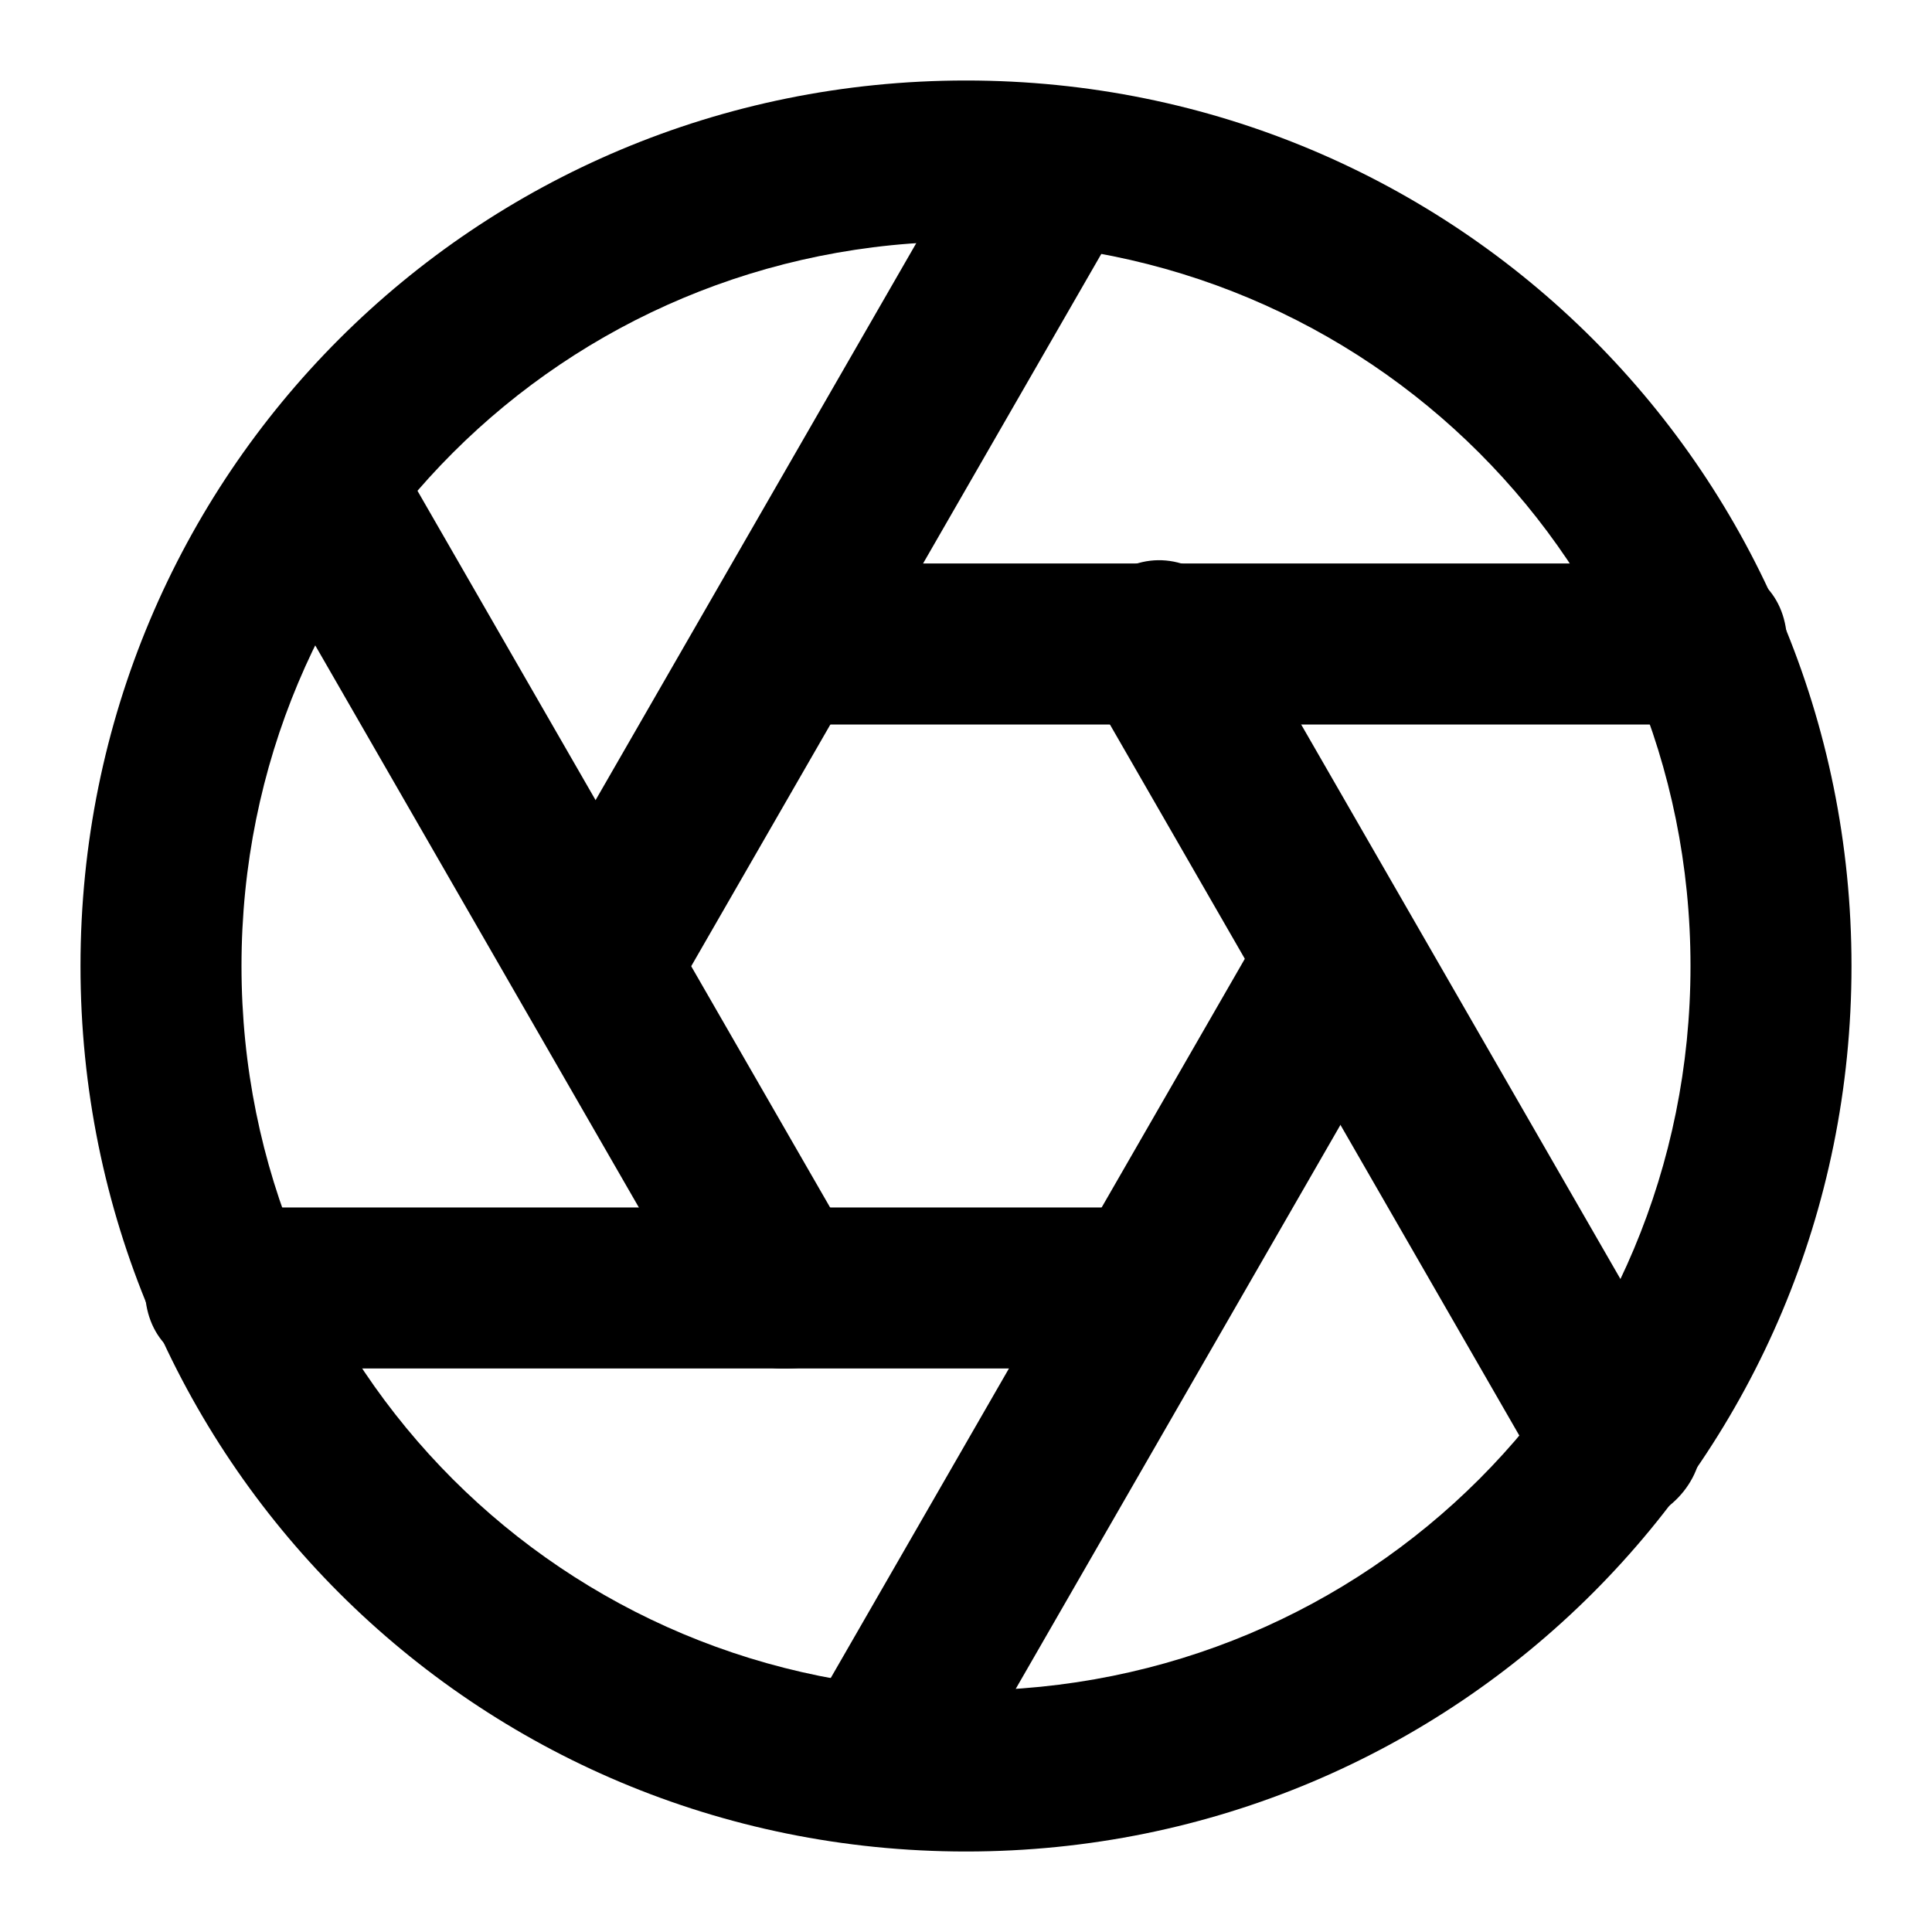
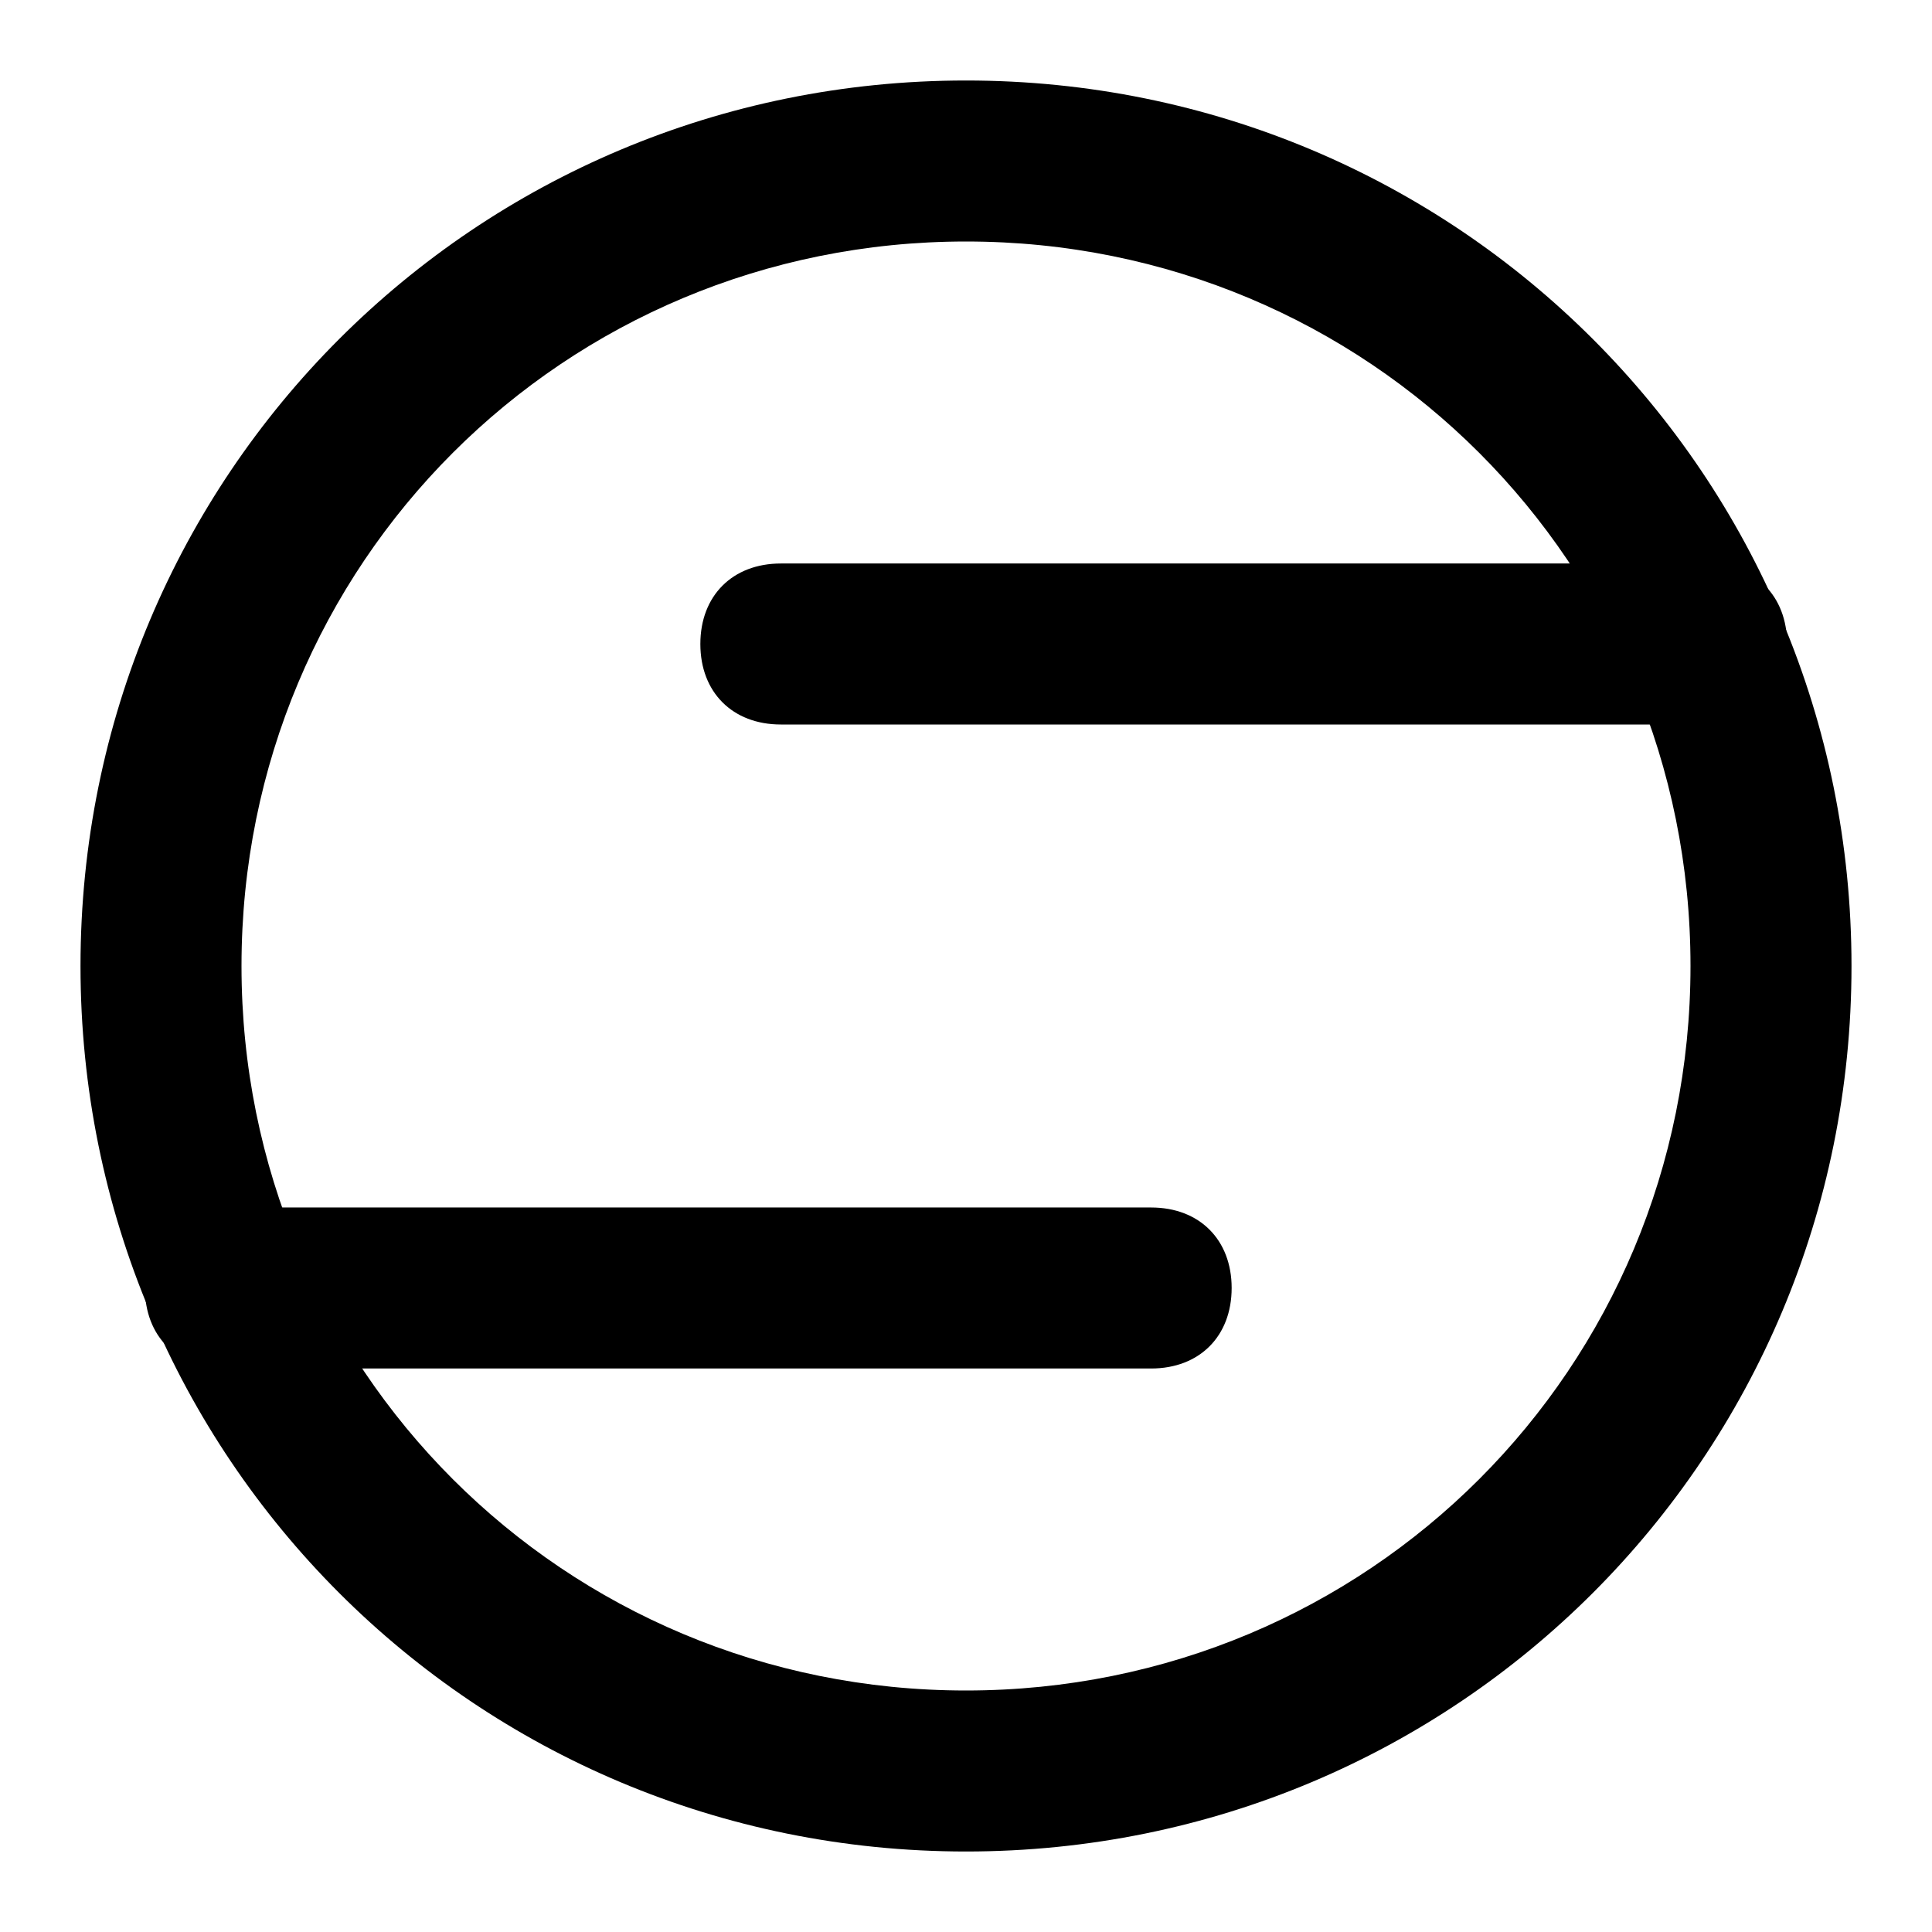
<svg xmlns="http://www.w3.org/2000/svg" version="1.1" id="Capa_1" x="0px" y="0px" viewBox="0 0 24 24" style="enable-background:new 0 0 24 24;" xml:space="preserve">
  <g>
    <path d="M12,23C5.9,23,1,18.1,1,12S5.9,1,12,1s11,4.9,11,11S18.1,23,12,23z M12,3c-5,0-9,4-9,9c0,5,4,9,9,9c5,0,9-4,9-9   C21,7,17,3,12,3z" />
  </g>
  <g>
-     <path d="M20.1,18.9c-0.3,0-0.7-0.2-0.9-0.5l-5.7-9.9c-0.3-0.5-0.1-1.1,0.4-1.4c0.5-0.3,1.1-0.1,1.4,0.4l5.7,9.9   c0.3,0.5,0.1,1.1-0.4,1.4C20.4,18.9,20.2,18.9,20.1,18.9z" />
-   </g>
+     </g>
  <g>
    <path d="M21.2,9H9.7c-0.6,0-1-0.4-1-1s0.4-1,1-1h11.5c0.6,0,1,0.4,1,1S21.7,9,21.2,9z" />
  </g>
  <g>
-     <path d="M7.4,13c-0.2,0-0.3,0-0.5-0.1c-0.5-0.3-0.6-0.9-0.4-1.4l5.7-9.9c0.3-0.5,0.9-0.6,1.4-0.4c0.5,0.3,0.6,0.9,0.4,1.4l-5.7,9.9   C8.1,12.8,7.7,13,7.4,13z" />
-   </g>
+     </g>
  <g>
-     <path d="M9.7,17c-0.3,0-0.7-0.2-0.9-0.5L3.1,6.6C2.8,6.1,3,5.5,3.5,5.2c0.5-0.3,1.1-0.1,1.4,0.4l5.7,9.9c0.3,0.5,0.1,1.1-0.4,1.4   C10,17,9.9,17,9.7,17z" />
-   </g>
+     </g>
  <g>
    <path d="M14.3,17H2.8c-0.6,0-1-0.4-1-1s0.4-1,1-1h11.5c0.6,0,1,0.4,1,1S14.9,17,14.3,17z" />
  </g>
  <g>
-     <path d="M10.9,22.9c-0.2,0-0.3,0-0.5-0.1c-0.5-0.3-0.6-0.9-0.4-1.4l5.7-9.9c0.3-0.5,0.9-0.6,1.4-0.4c0.5,0.3,0.6,0.9,0.4,1.4   l-5.7,9.9C11.6,22.8,11.2,22.9,10.9,22.9z" />
-   </g>
+     </g>
</svg>